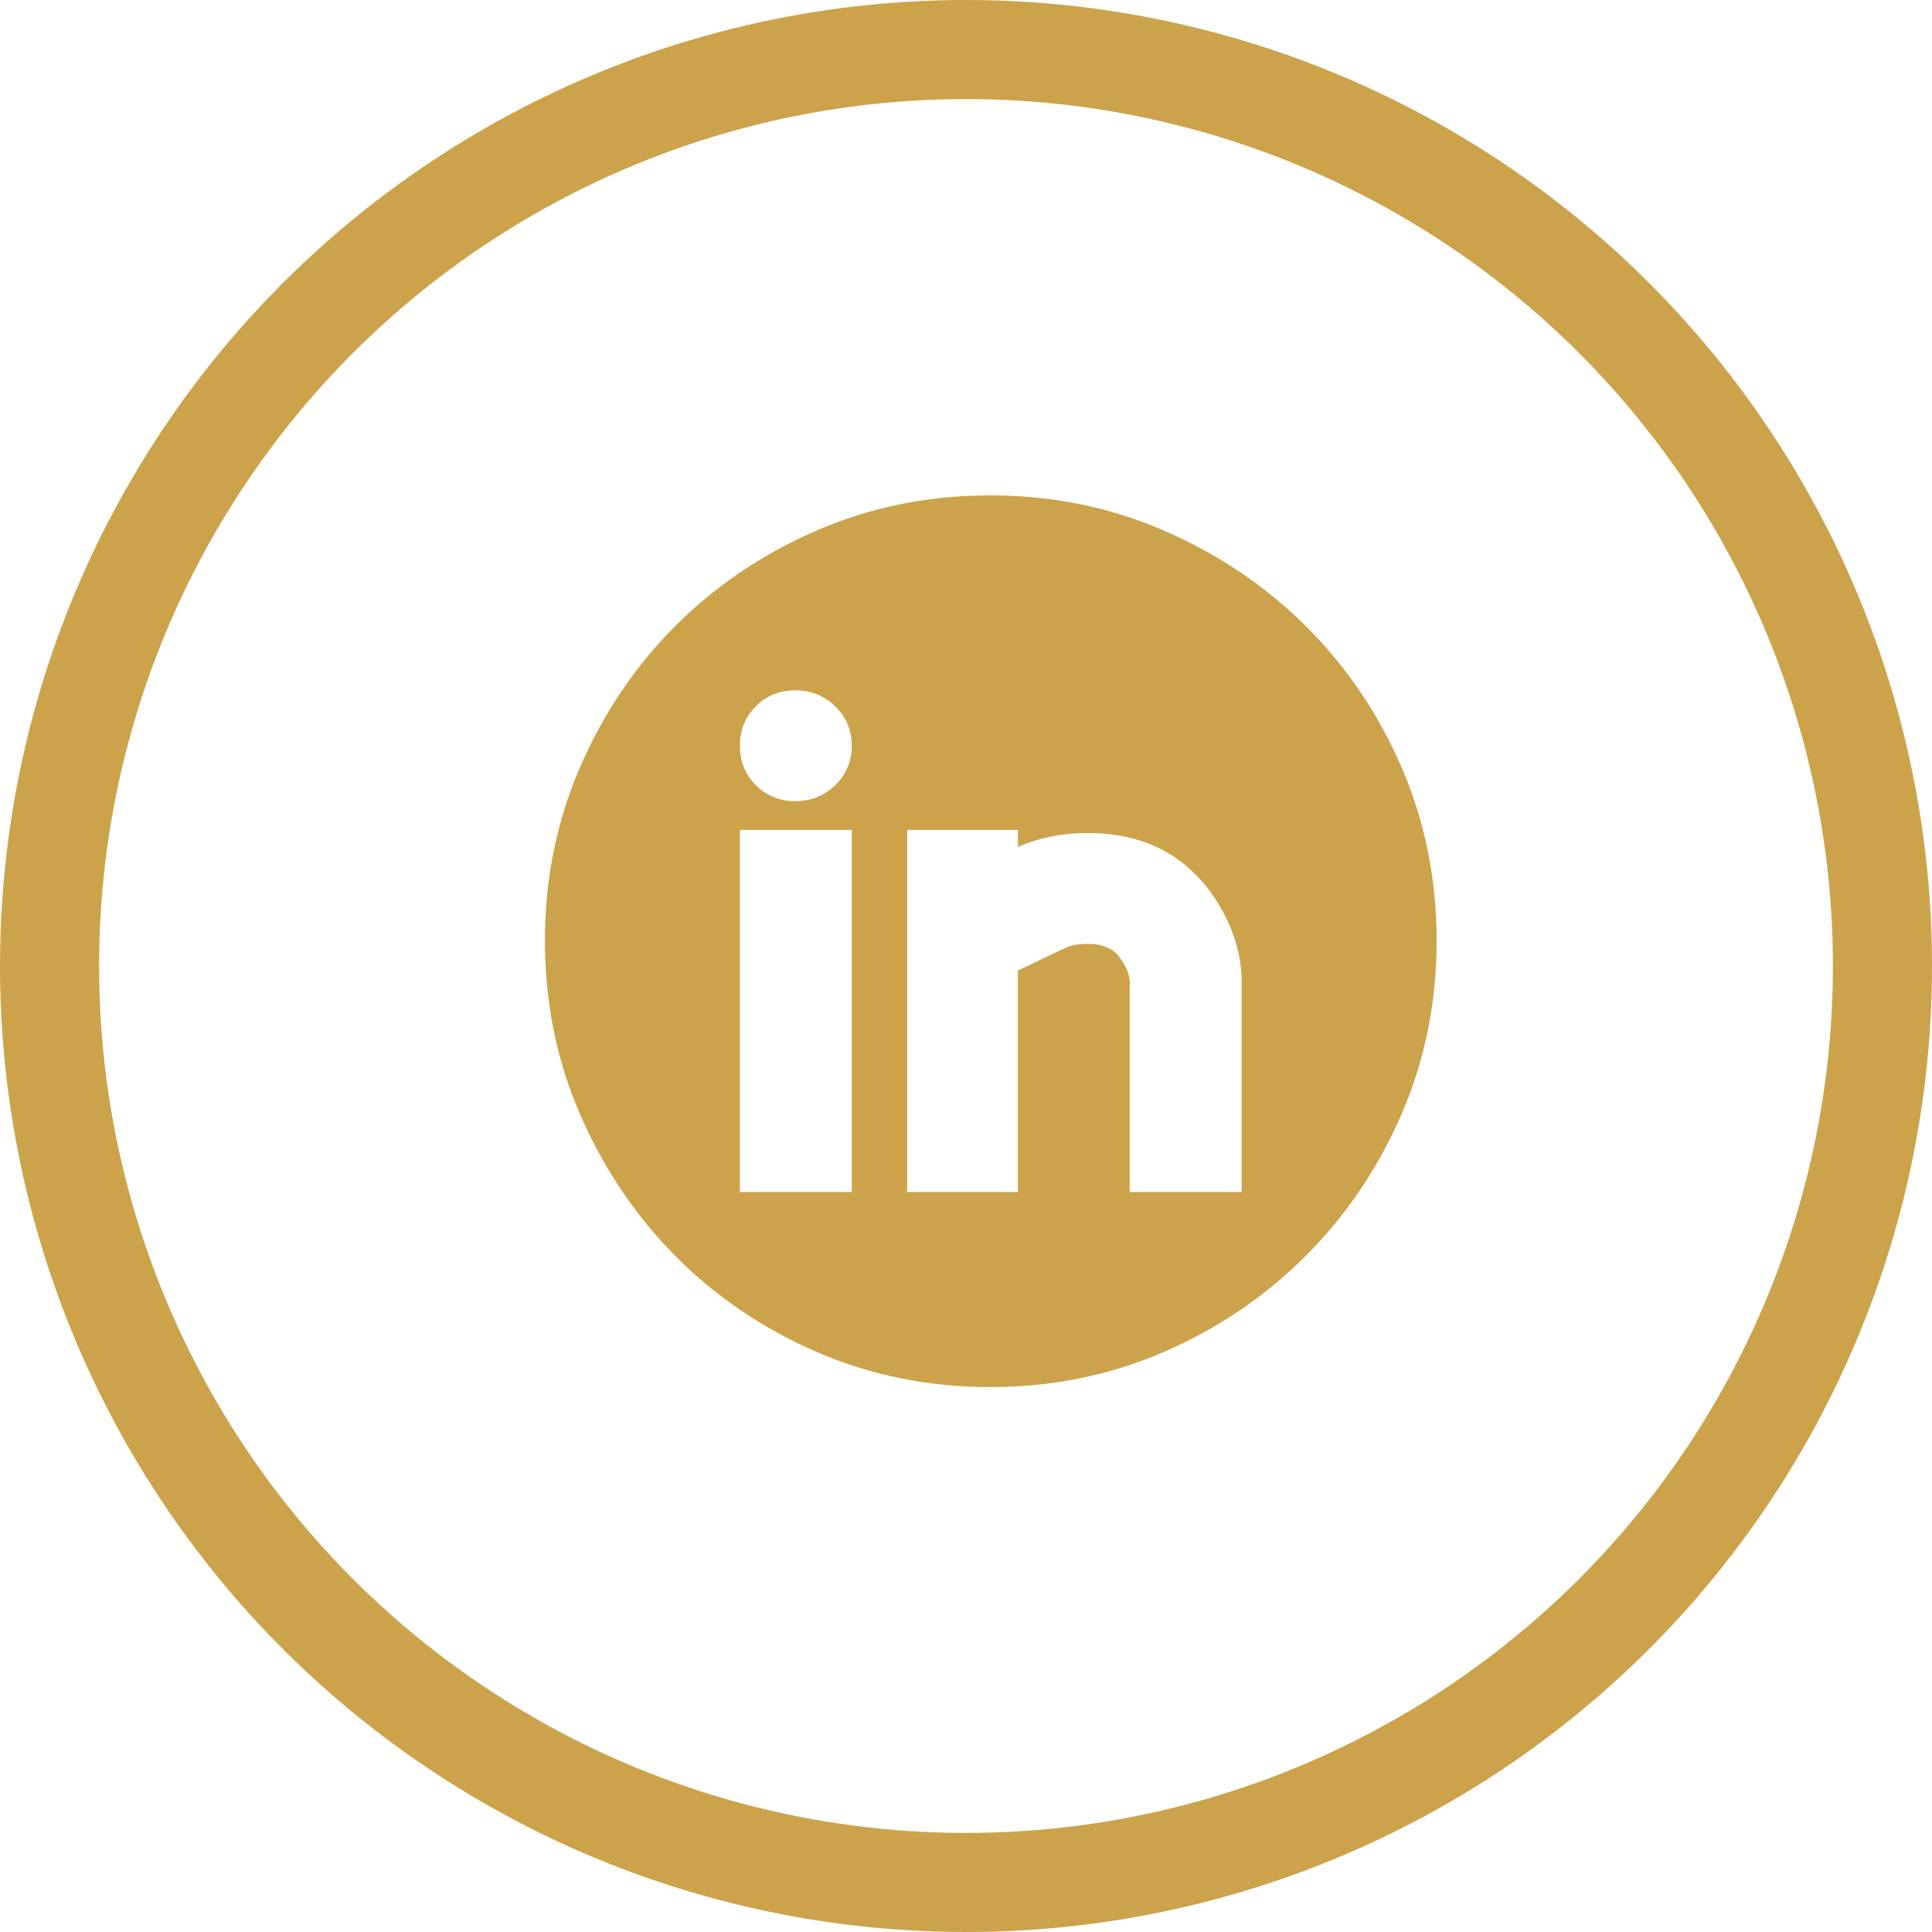
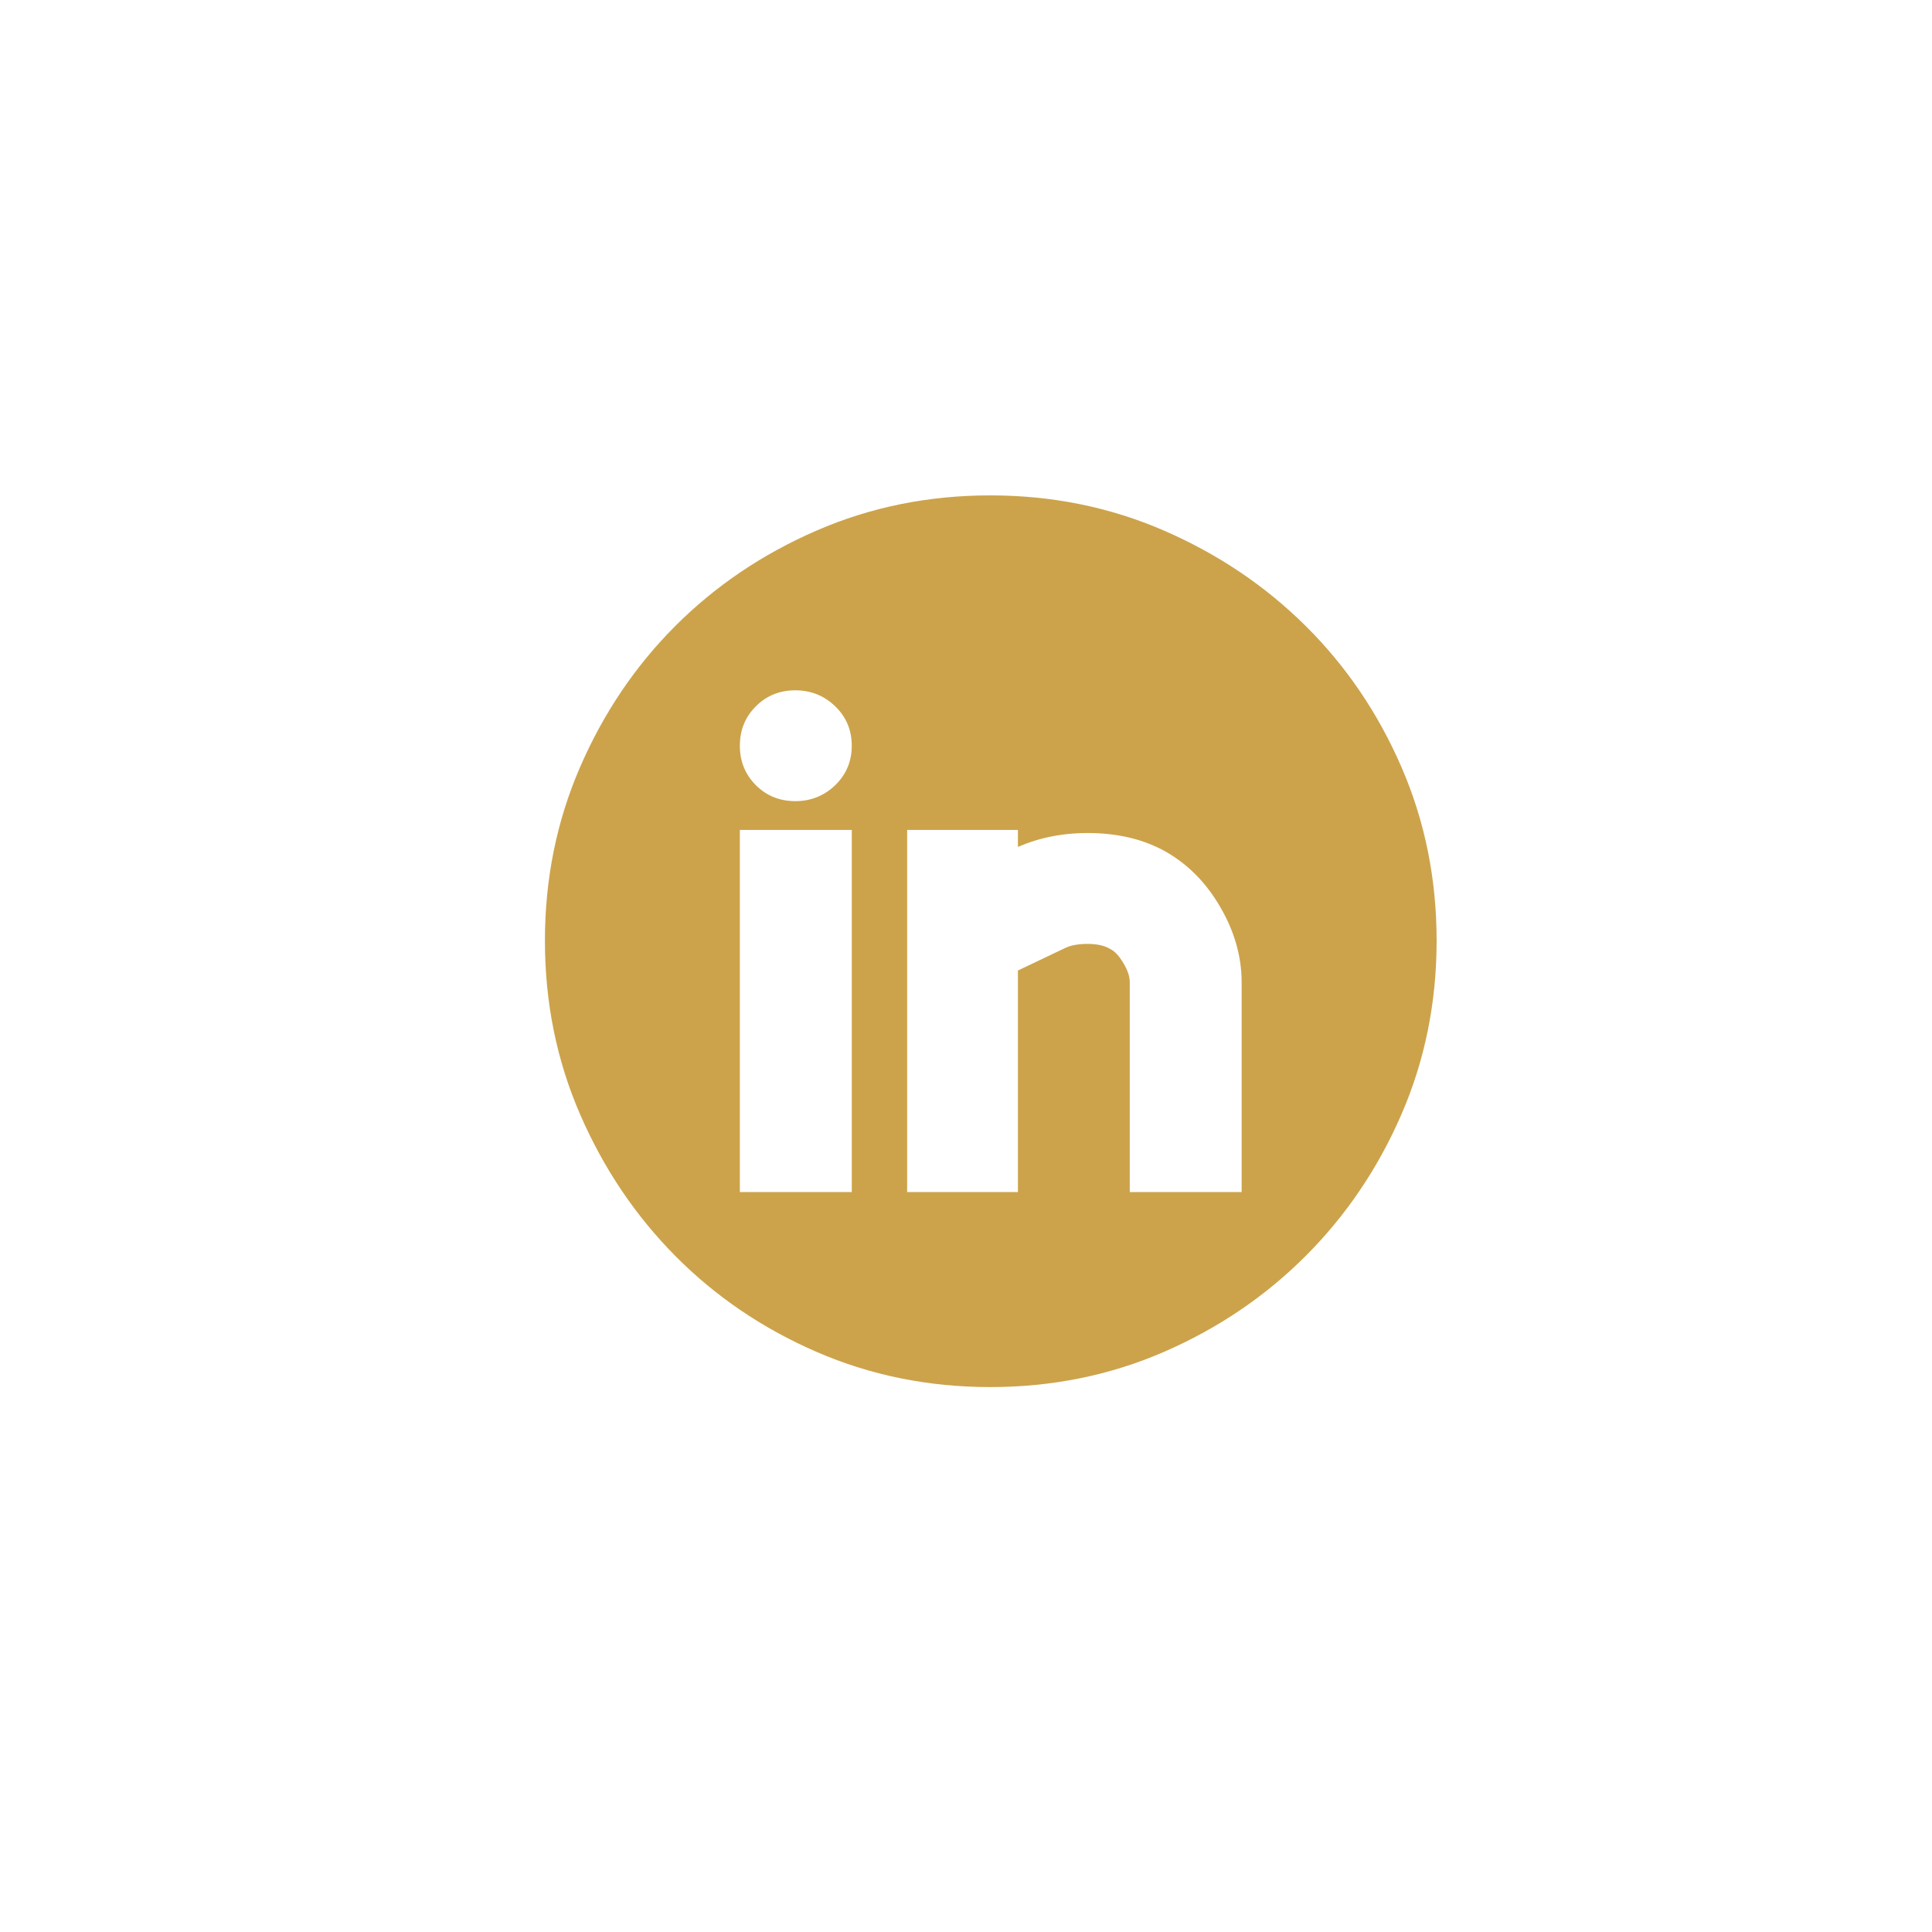
<svg xmlns="http://www.w3.org/2000/svg" width="39" height="39" viewBox="0 0 39 39" fill="none">
-   <circle cx="19.5" cy="19.5" r="18.5" stroke="#CCA34B" stroke-width="2" />
  <path d="M19.989 10C21.237 10 22.405 10.237 23.495 10.71C24.584 11.183 25.538 11.824 26.355 12.634C27.172 13.444 27.817 14.394 28.29 15.484C28.763 16.573 29 17.742 29 18.989C29 20.237 28.763 21.405 28.29 22.495C27.817 23.584 27.172 24.538 26.355 25.355C25.538 26.172 24.584 26.817 23.495 27.29C22.405 27.763 21.237 28 19.989 28C18.742 28 17.573 27.763 16.484 27.29C15.394 26.817 14.444 26.172 13.634 25.355C12.824 24.538 12.183 23.584 11.71 22.495C11.237 21.405 11 20.237 11 18.989C11 17.742 11.237 16.573 11.71 15.484C12.183 14.394 12.824 13.444 13.634 12.634C14.444 11.824 15.394 11.183 16.484 10.71C17.573 10.237 18.742 10 19.989 10ZM17.194 16.753H14.935V24.064H17.194V16.753ZM16.054 16.172C16.369 16.172 16.638 16.064 16.86 15.85C17.082 15.634 17.194 15.369 17.194 15.054C17.194 14.738 17.082 14.473 16.86 14.258C16.638 14.043 16.369 13.935 16.054 13.935C15.738 13.935 15.473 14.043 15.258 14.258C15.043 14.473 14.935 14.738 14.935 15.054C14.935 15.369 15.043 15.634 15.258 15.85C15.473 16.064 15.738 16.172 16.054 16.172ZM25.064 19.828C25.064 19.312 24.921 18.806 24.634 18.312C24.348 17.817 23.975 17.441 23.516 17.183C23.1 16.953 22.616 16.831 22.064 16.817C21.512 16.803 21.007 16.896 20.548 17.097V16.753H18.312V24.064H20.548V19.591L21.495 19.14C21.609 19.082 21.763 19.054 21.957 19.054C22.151 19.054 22.305 19.09 22.419 19.161C22.505 19.204 22.591 19.297 22.677 19.441C22.763 19.584 22.806 19.713 22.806 19.828V24.064H25.064V19.828Z" fill="#CCA34B" />
</svg>